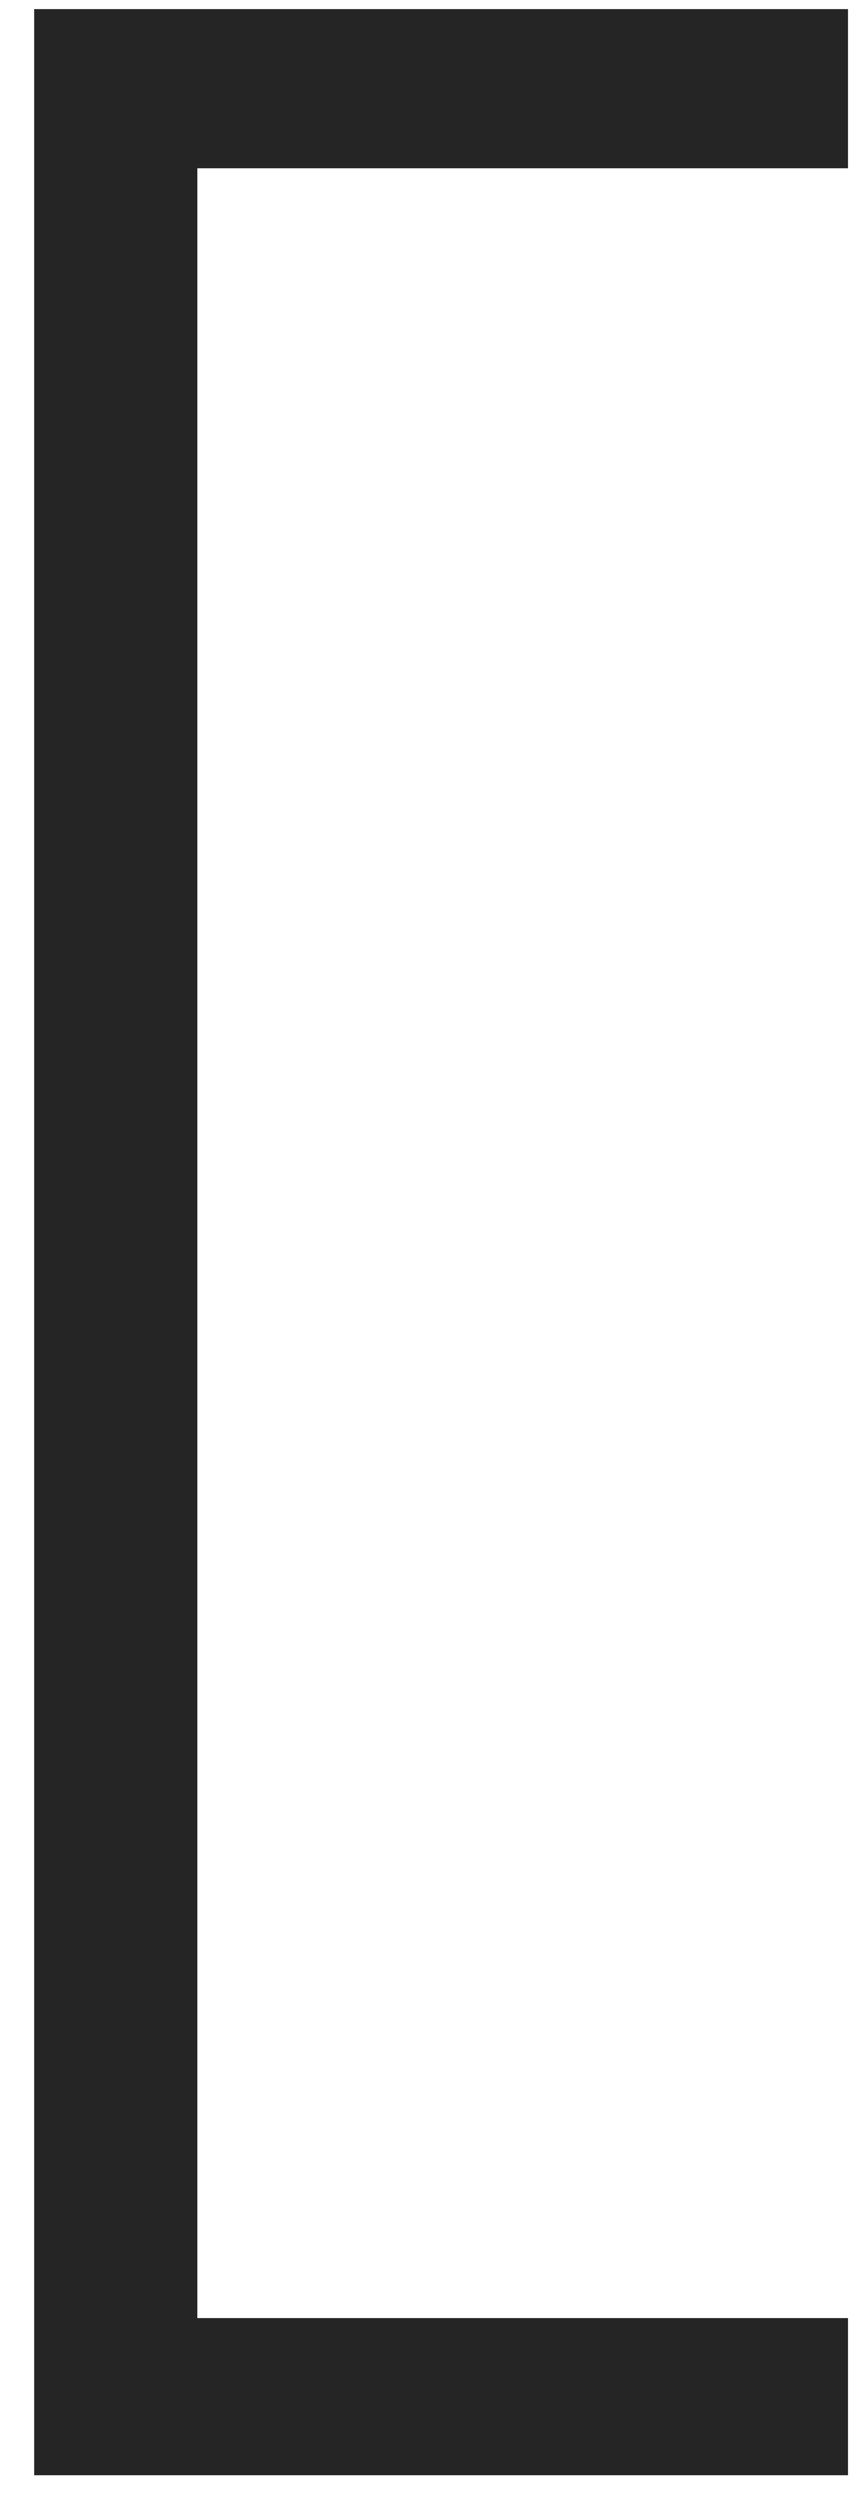
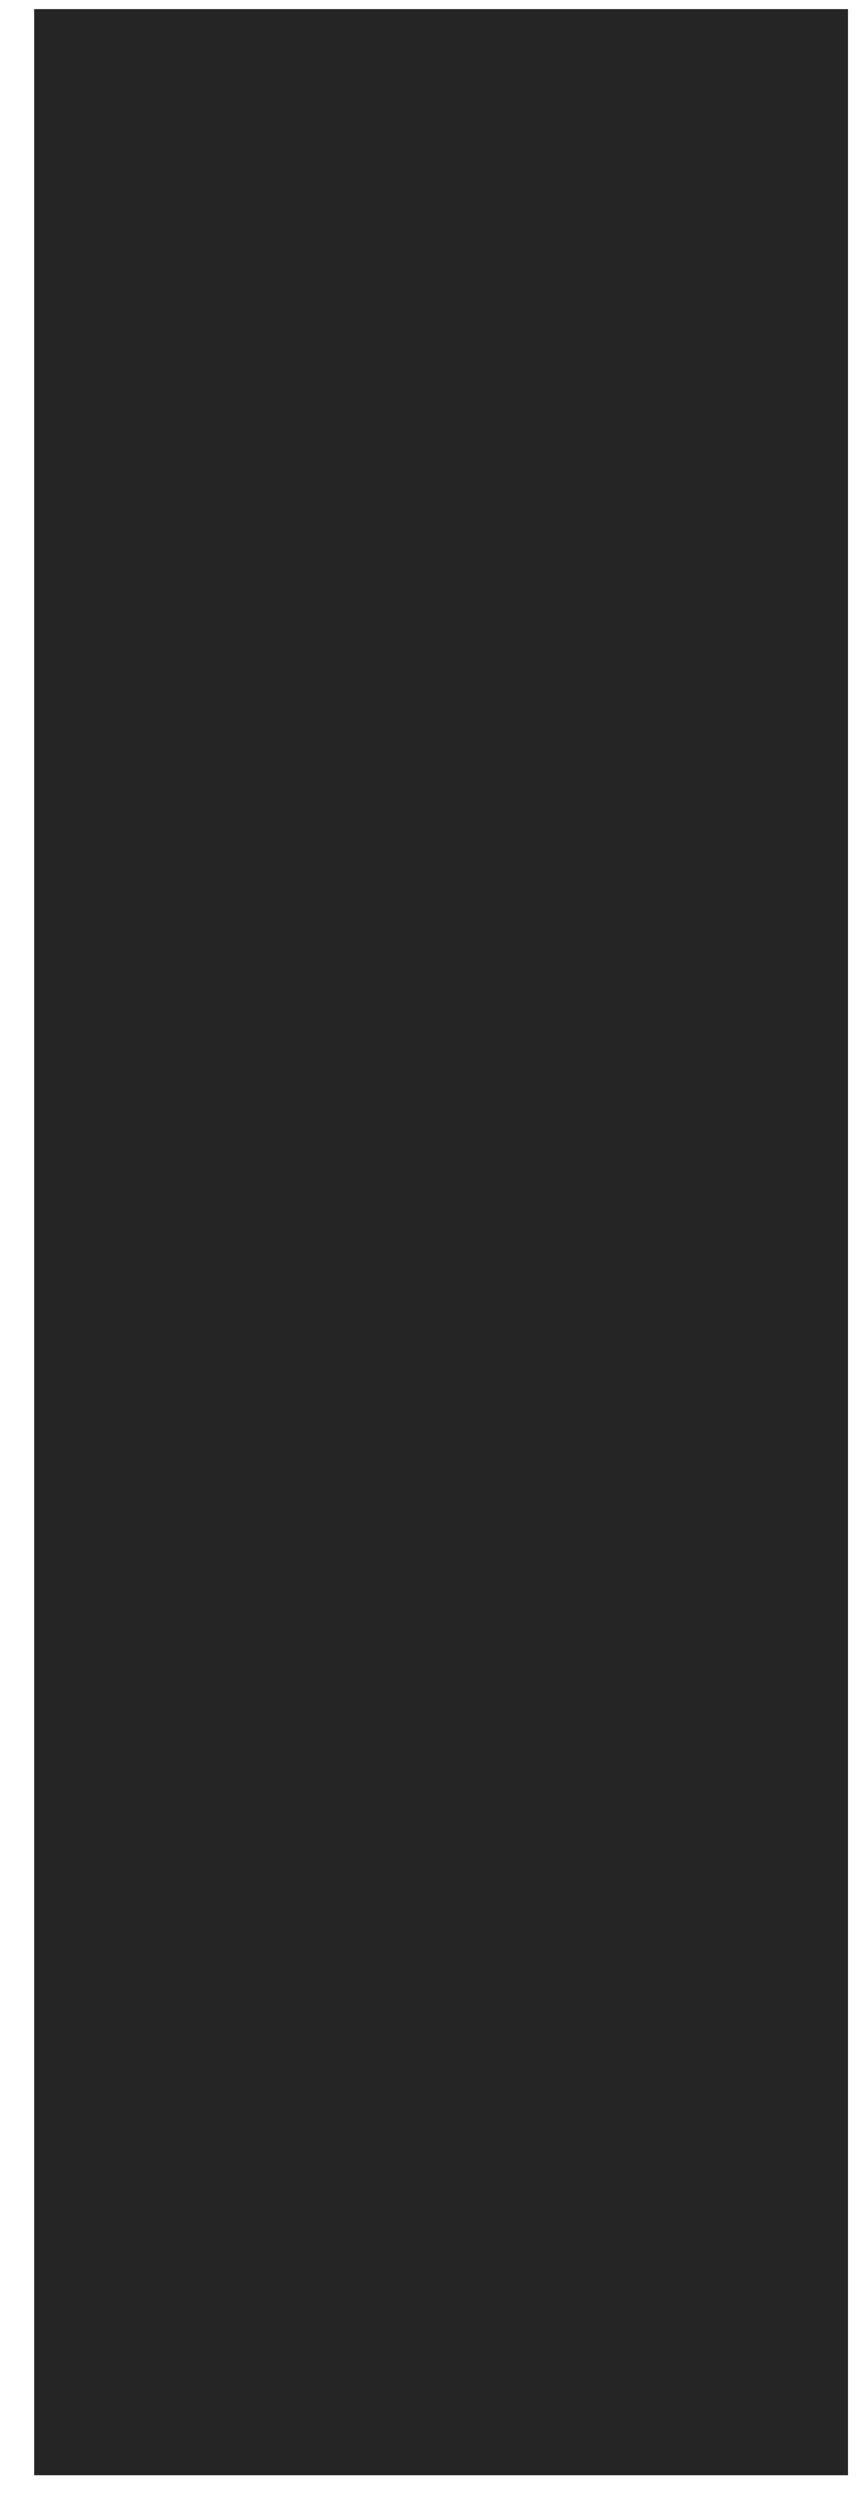
<svg xmlns="http://www.w3.org/2000/svg" width="23" height="67" viewBox="0 0 23 67" fill="none">
-   <path d="M22.732 66.34H0.916V0.244H22.732V4.51H5.29V62.128H22.732V66.34Z" fill="#252525" />
+   <path d="M22.732 66.34H0.916V0.244H22.732V4.51H5.29H22.732V66.34Z" fill="#252525" />
</svg>